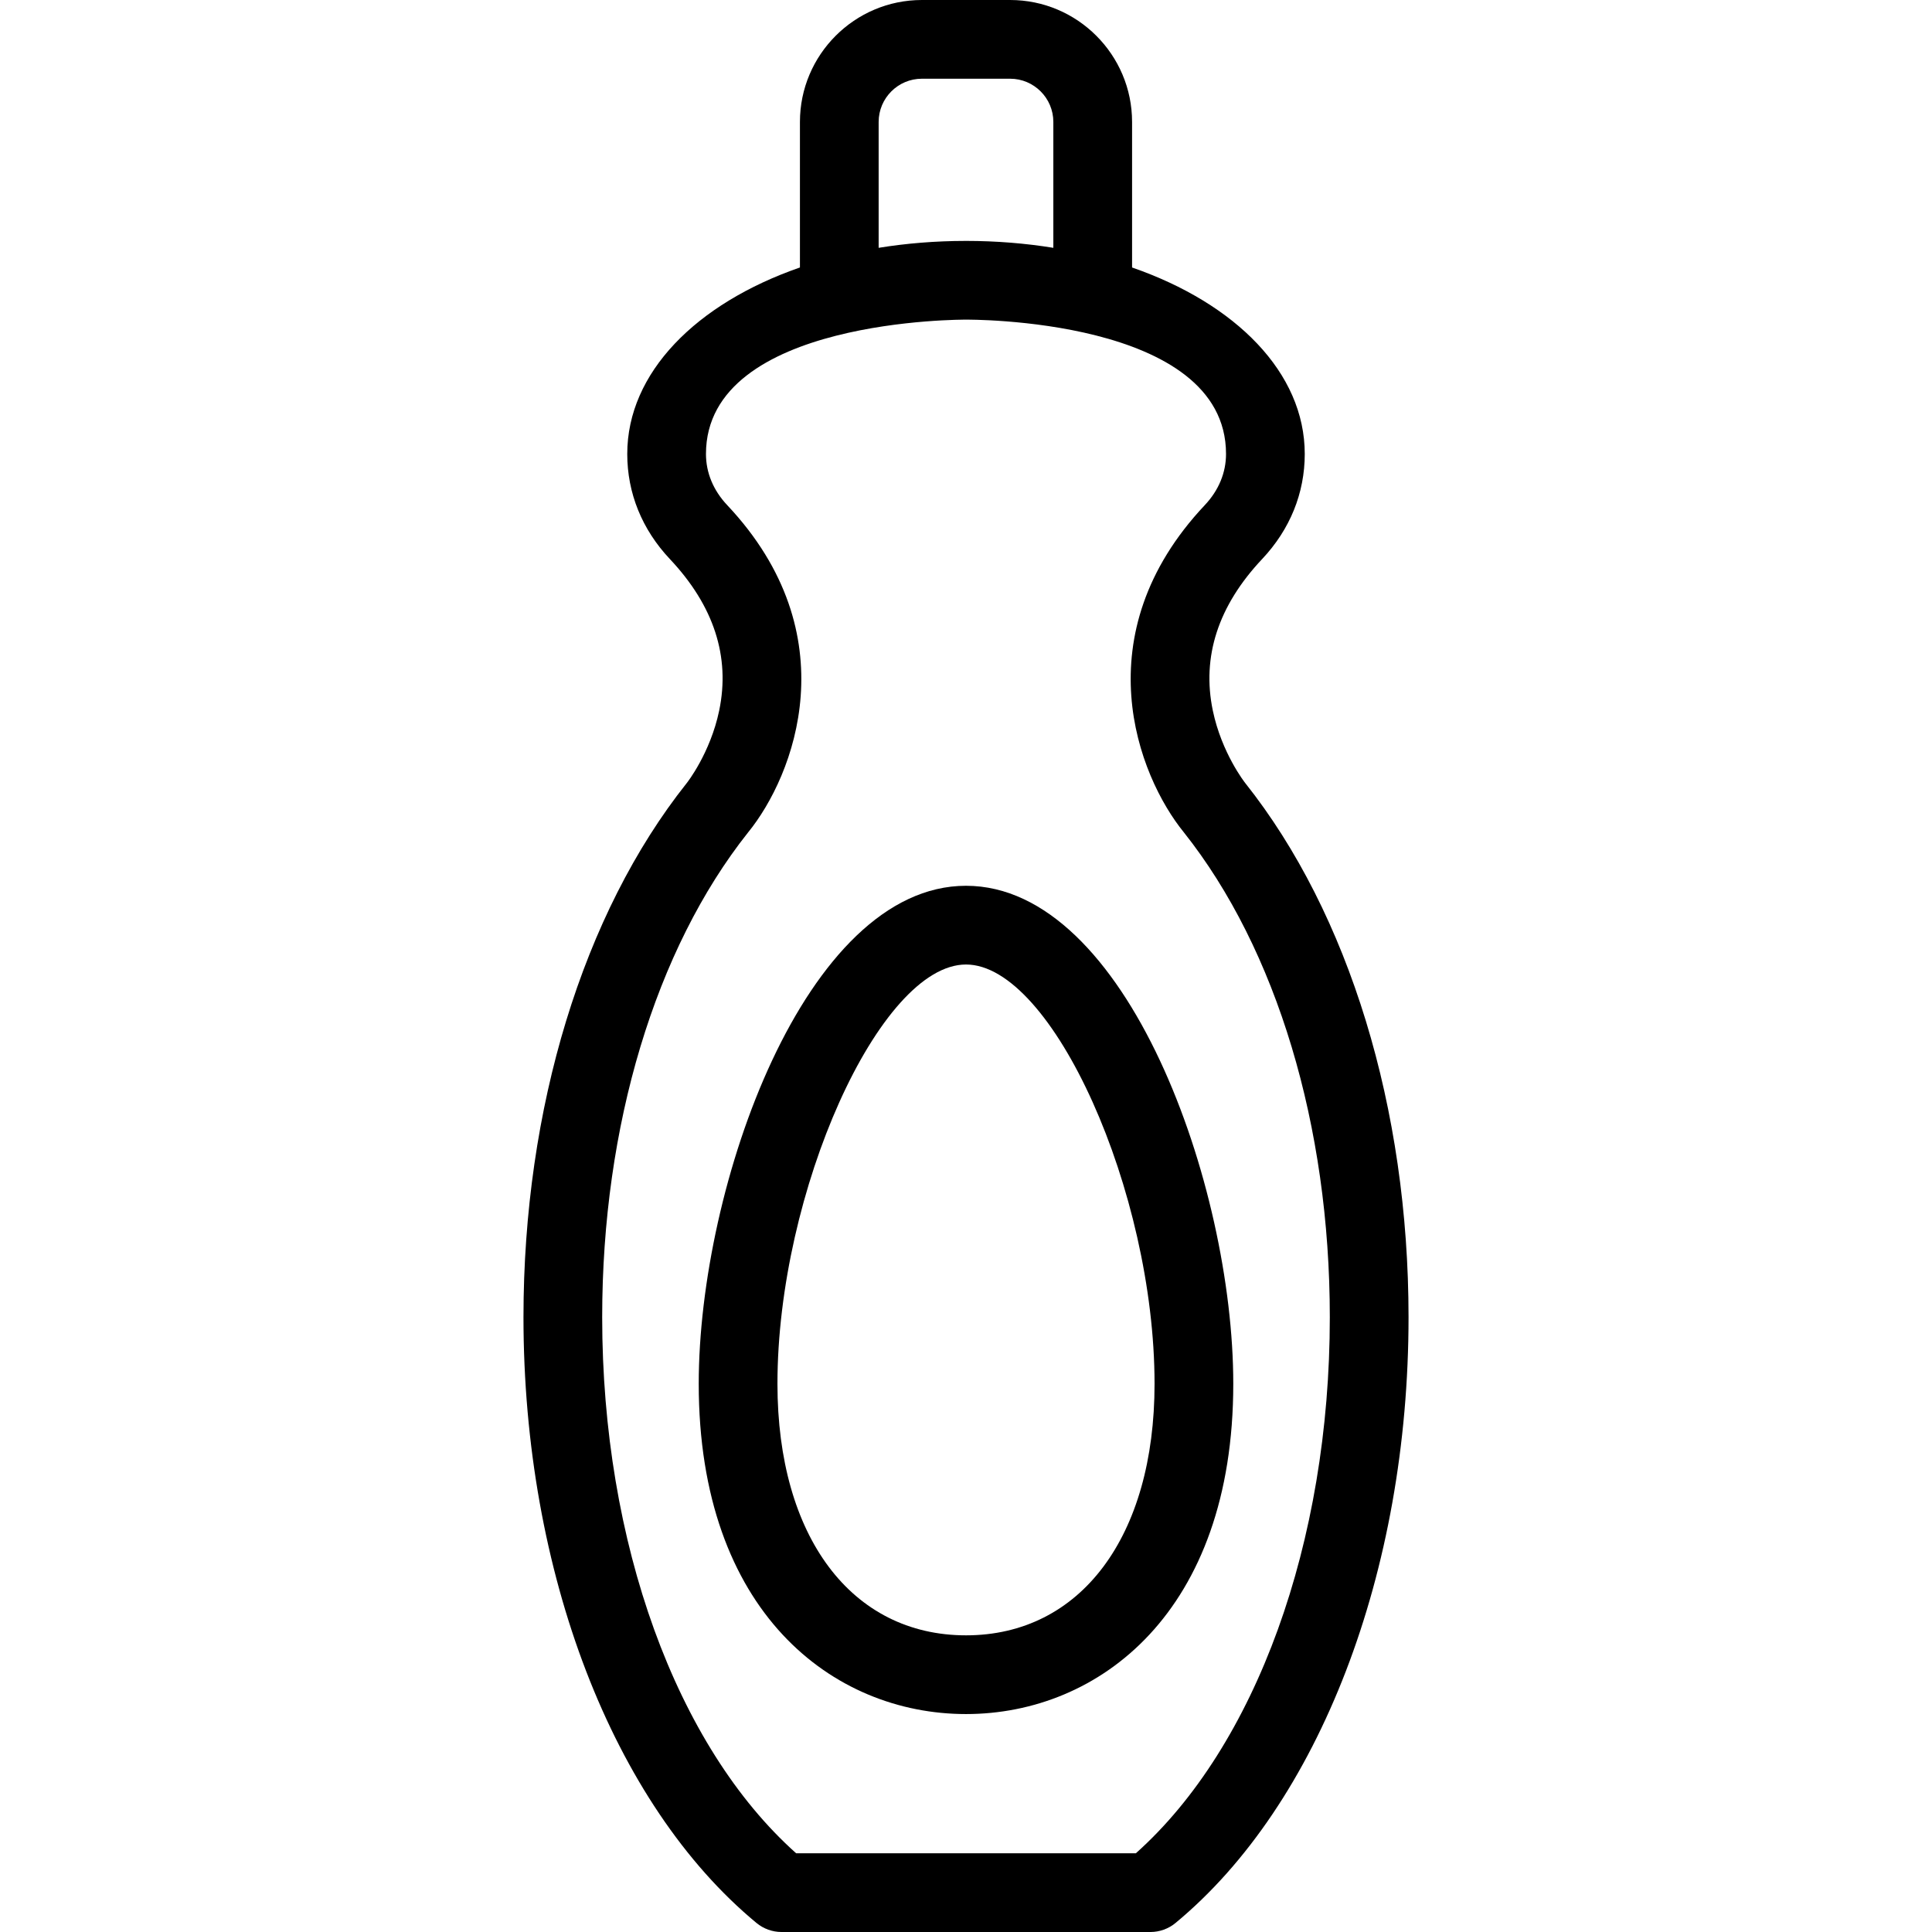
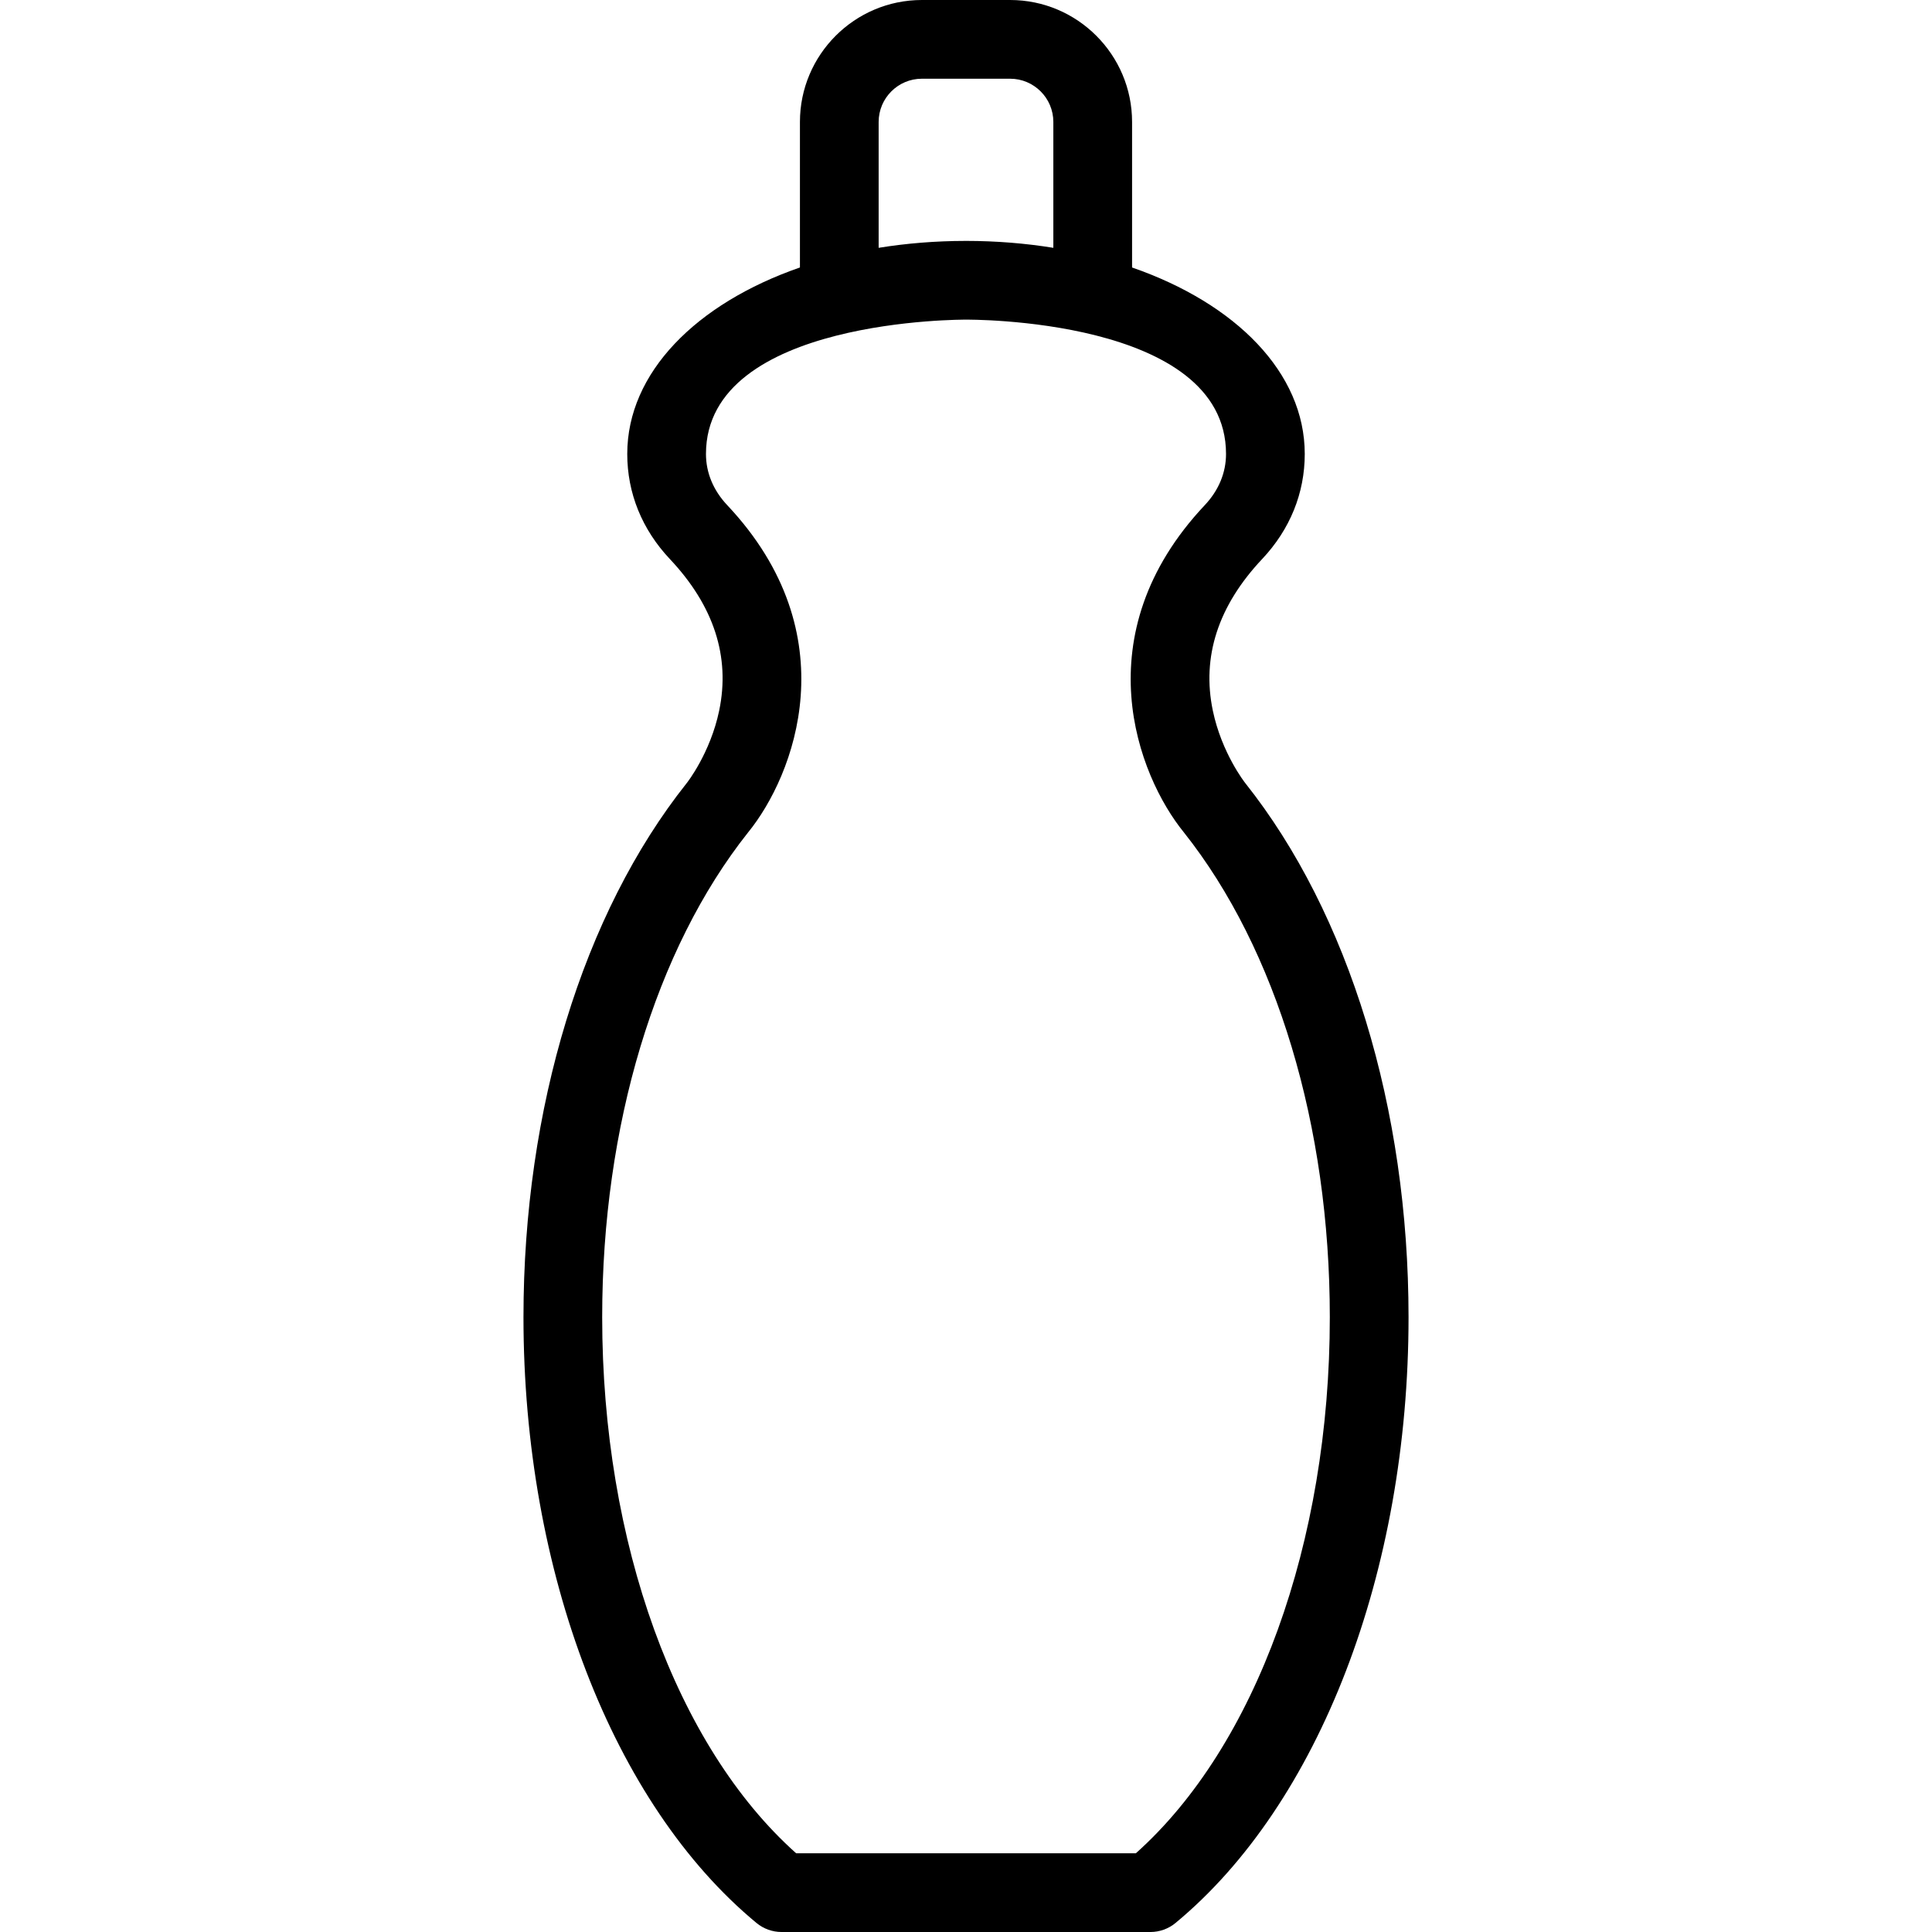
<svg xmlns="http://www.w3.org/2000/svg" version="1.1" id="Capa_1" x="0px" y="0px" viewBox="0 0 368.127 368.127" style="enable-background:new 0 0 368.127 368.127;" xml:space="preserve">
  <g>
    <g>
-       <path d="M237.267,149.201c-0.045-0.057-4.478-5.68-6.172-13.793c-2.145-10.271,1.015-19.986,9.388-28.877    c5.316-5.643,8.127-12.57,8.127-20.031c0-15.475-13.124-28.668-32.902-35.531V23.234C215.707,10.424,205.284,0,192.474,0h-16.82    c-12.811,0-23.233,10.424-23.233,23.234v27.732c-19.779,6.863-32.903,20.057-32.903,35.533c0,7.461,2.811,14.389,8.127,20.031    c8.374,8.891,11.532,18.605,9.388,28.877c-1.693,8.113-6.127,13.736-6.145,13.76c-0.022,0.027-0.044,0.053-0.064,0.08    c-19.753,24.865-31.081,61.943-31.081,101.729c0,48.543,17.013,92.773,44.399,115.43c1.345,1.111,3.035,1.721,4.78,1.721h70.285    c1.745,0,3.436-0.609,4.781-1.723c27.386-22.656,44.398-66.887,44.398-115.428C268.386,211.189,257.057,174.111,237.267,149.201z     M167.42,23.234c0-4.539,3.693-8.234,8.233-8.234h16.82c4.54,0,8.233,3.695,8.233,8.234v23.986    c-5.286-0.855-10.853-1.314-16.62-1.318c-0.039,0-0.079,0-0.119,0.002c-5.742,0.006-11.283,0.465-16.548,1.316V23.234z     M216.428,353.127h-64.729c-22.855-20.398-36.958-59.201-36.958-102.15c0-36.439,10.131-70.102,27.797-92.361    c8.805-10.814,19.262-37.699-3.977-62.369c-2.646-2.809-4.045-6.18-4.045-9.746c0-25.941,49.511-25.596,49.547-25.596    c0.007,0,49.546-0.488,49.546,25.596c0,3.566-1.398,6.938-4.045,9.746c-23.235,24.668-12.781,51.551-3.978,62.367    c17.668,22.26,27.799,55.92,27.799,92.363C253.386,293.924,239.283,332.729,216.428,353.127z" />
+       <path d="M237.267,149.201c-0.045-0.057-4.478-5.68-6.172-13.793c-2.145-10.271,1.015-19.986,9.388-28.877    c5.316-5.643,8.127-12.57,8.127-20.031c0-15.475-13.124-28.668-32.902-35.531V23.234C215.707,10.424,205.284,0,192.474,0h-16.82    c-12.811,0-23.233,10.424-23.233,23.234v27.732c-19.779,6.863-32.903,20.057-32.903,35.533c0,7.461,2.811,14.389,8.127,20.031    c8.374,8.891,11.532,18.605,9.388,28.877c-1.693,8.113-6.127,13.736-6.145,13.76c-0.022,0.027-0.044,0.053-0.064,0.08    c-19.753,24.865-31.081,61.943-31.081,101.729c0,48.543,17.013,92.773,44.399,115.43c1.345,1.111,3.035,1.721,4.78,1.721h70.285    c1.745,0,3.436-0.609,4.781-1.723c27.386-22.656,44.398-66.887,44.398-115.428C268.386,211.189,257.057,174.111,237.267,149.201M167.42,23.234c0-4.539,3.693-8.234,8.233-8.234h16.82c4.54,0,8.233,3.695,8.233,8.234v23.986    c-5.286-0.855-10.853-1.314-16.62-1.318c-0.039,0-0.079,0-0.119,0.002c-5.742,0.006-11.283,0.465-16.548,1.316V23.234z     M216.428,353.127h-64.729c-22.855-20.398-36.958-59.201-36.958-102.15c0-36.439,10.131-70.102,27.797-92.361    c8.805-10.814,19.262-37.699-3.977-62.369c-2.646-2.809-4.045-6.18-4.045-9.746c0-25.941,49.511-25.596,49.547-25.596    c0.007,0,49.546-0.488,49.546,25.596c0,3.566-1.398,6.938-4.045,9.746c-23.235,24.668-12.781,51.551-3.978,62.367    c17.668,22.26,27.799,55.92,27.799,92.363C253.386,293.924,239.283,332.729,216.428,353.127z" />
      <g>
-         <path d="M184.064,326.6c-25.349,0-50.927-19.457-50.927-62.926c0-37.779,20.312-94.895,50.927-94.895     s50.927,57.115,50.927,94.895C234.99,307.143,209.412,326.6,184.064,326.6z M184.064,183.779     c-16.452,0-35.927,43.307-35.927,79.895c0,29.113,14.103,47.926,35.927,47.926s35.927-18.813,35.927-47.926     C219.99,227.086,200.516,183.779,184.064,183.779z" />
-       </g>
+         </g>
    </g>
  </g>
  <g>
</g>
  <g>
</g>
  <g>
</g>
  <g>
</g>
  <g>
</g>
  <g>
</g>
  <g>
</g>
  <g>
</g>
  <g>
</g>
  <g>
</g>
  <g>
</g>
  <g>
</g>
  <g>
</g>
  <g>
</g>
  <g>
</g>
</svg>